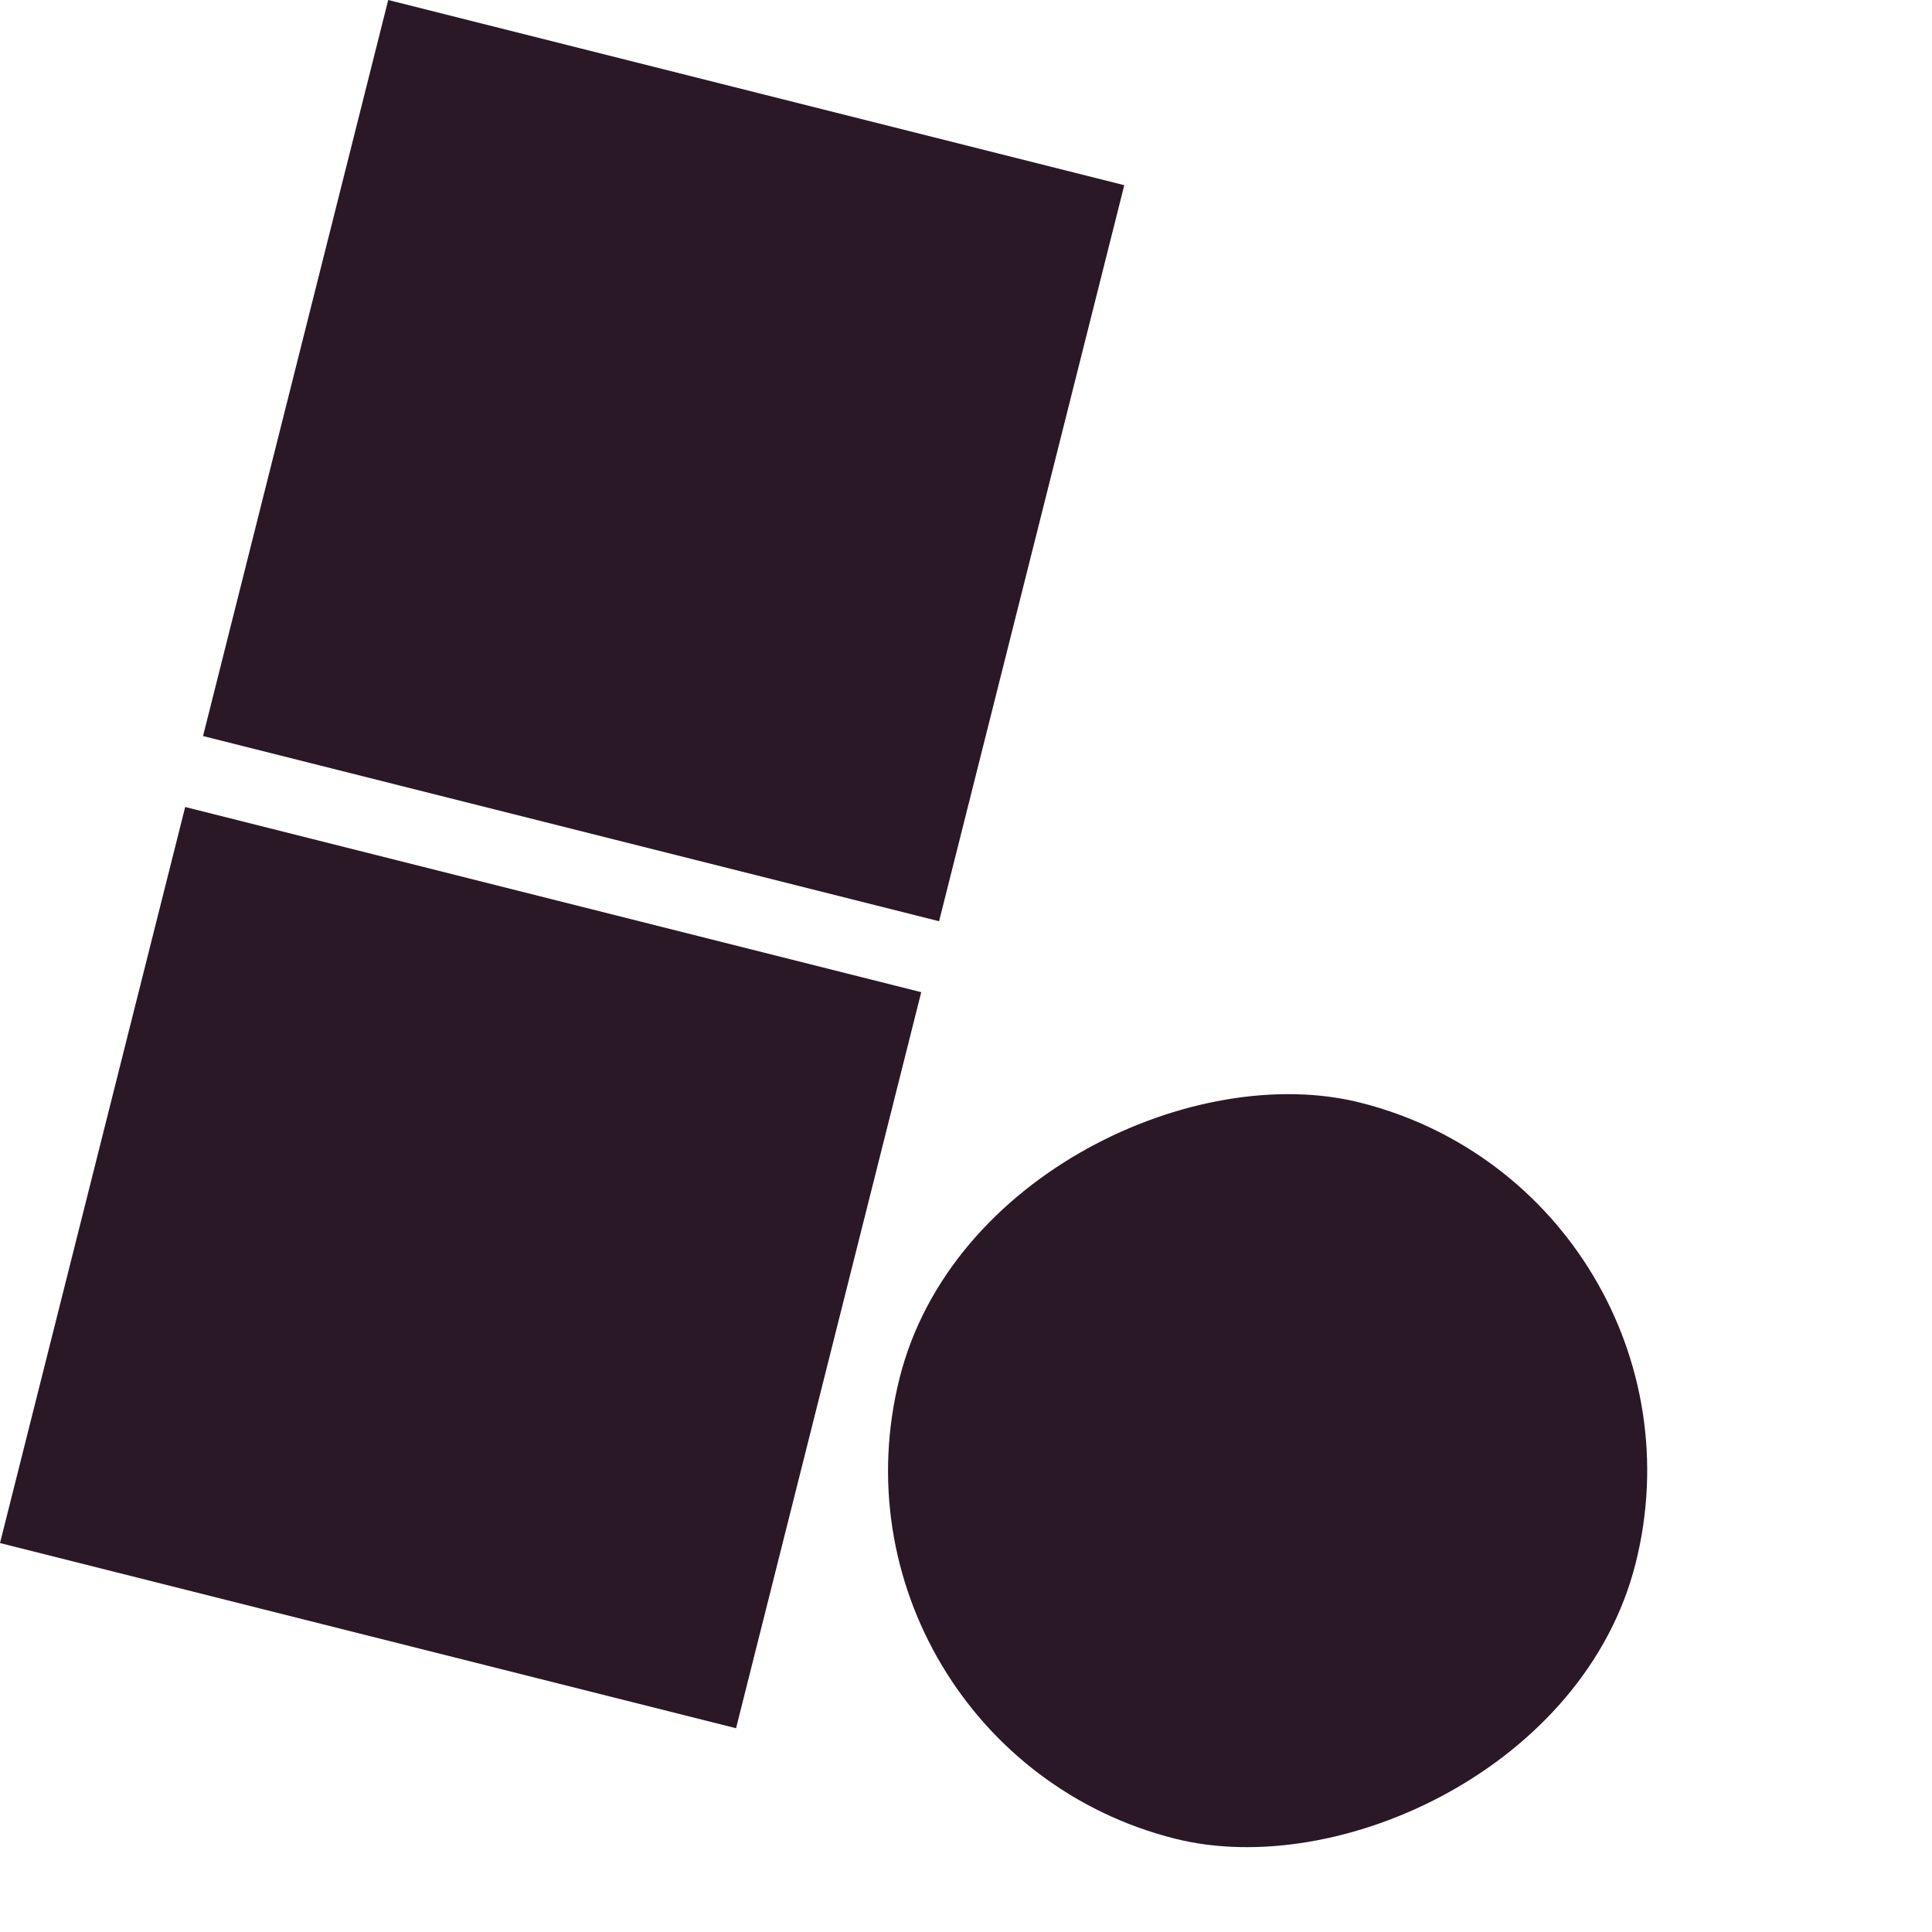
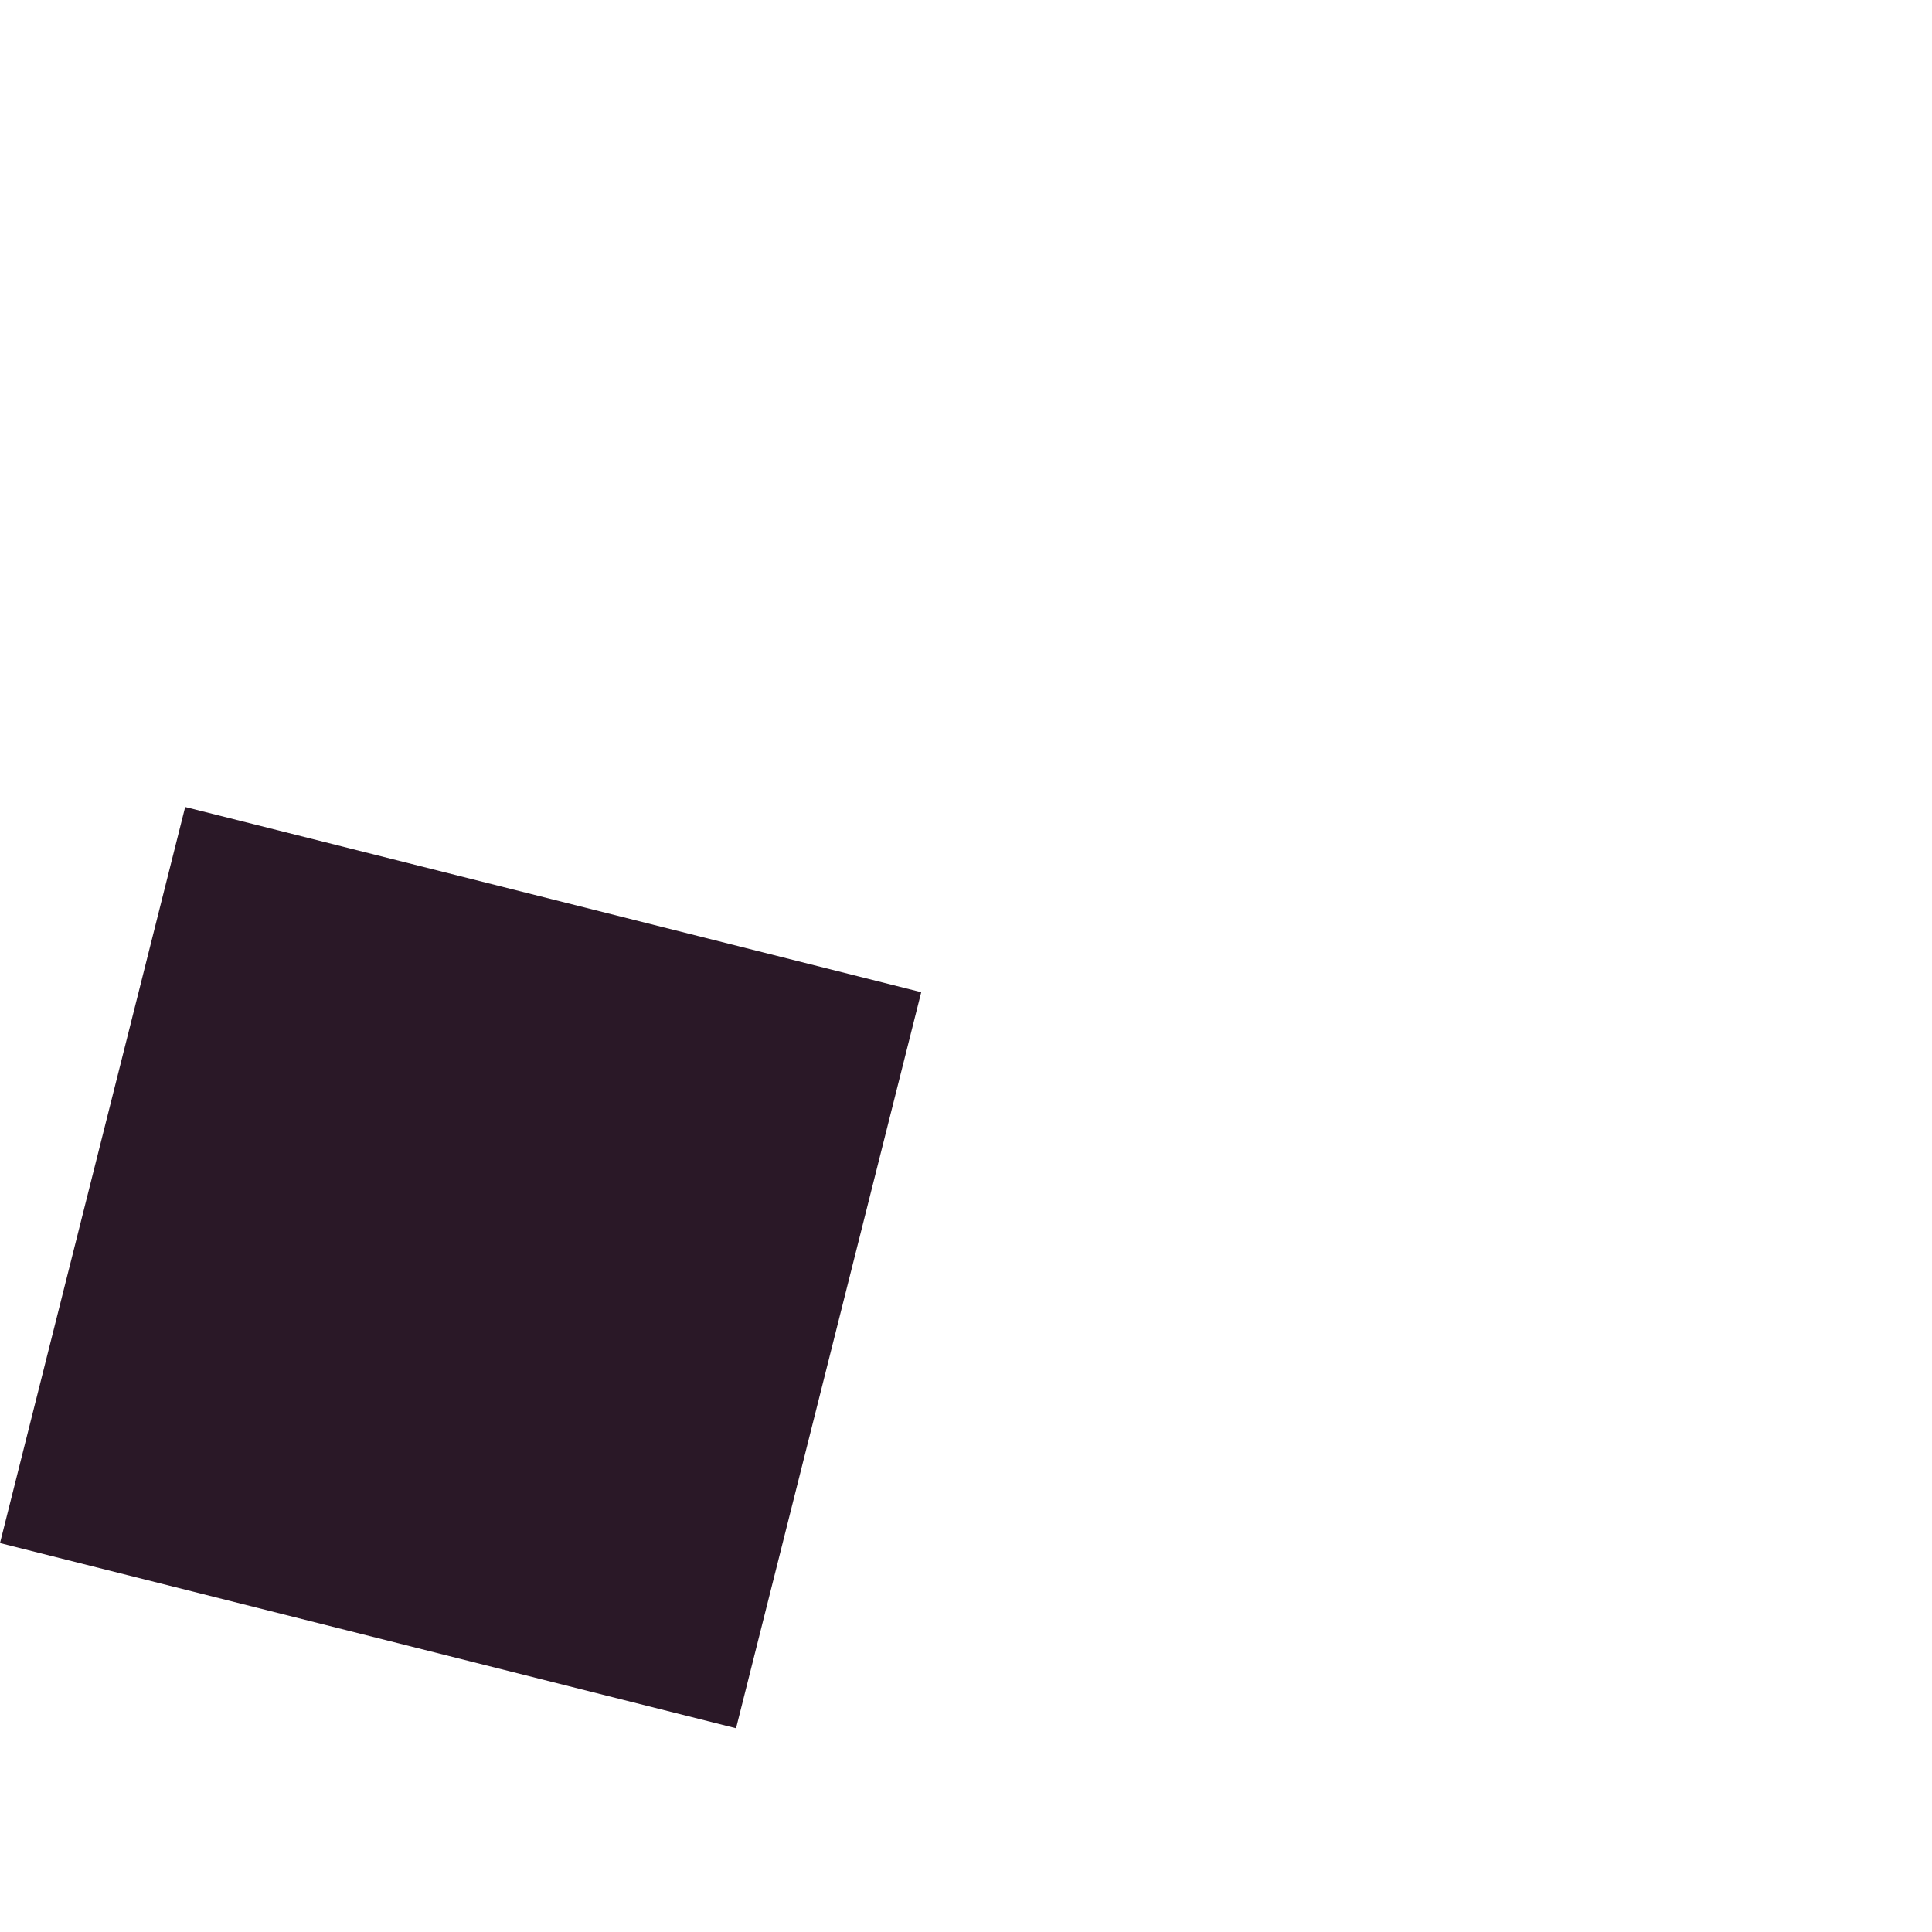
<svg xmlns="http://www.w3.org/2000/svg" width="1020" height="1020" viewBox="0 0 1020 1020" fill="none">
  <rect y="814.655" width="400.71" height="400.71" transform="rotate(-75.878 0 814.655)" fill="#2A1827" />
-   <rect x="107.192" y="388.6" width="400.71" height="400.71" transform="rotate(-75.878 107.192 388.6)" fill="#2A1827" />
-   <rect x="426.056" y="921.847" width="400.71" height="400.71" rx="200.355" transform="rotate(-75.878 426.056 921.847)" fill="#2A1827" />
</svg>